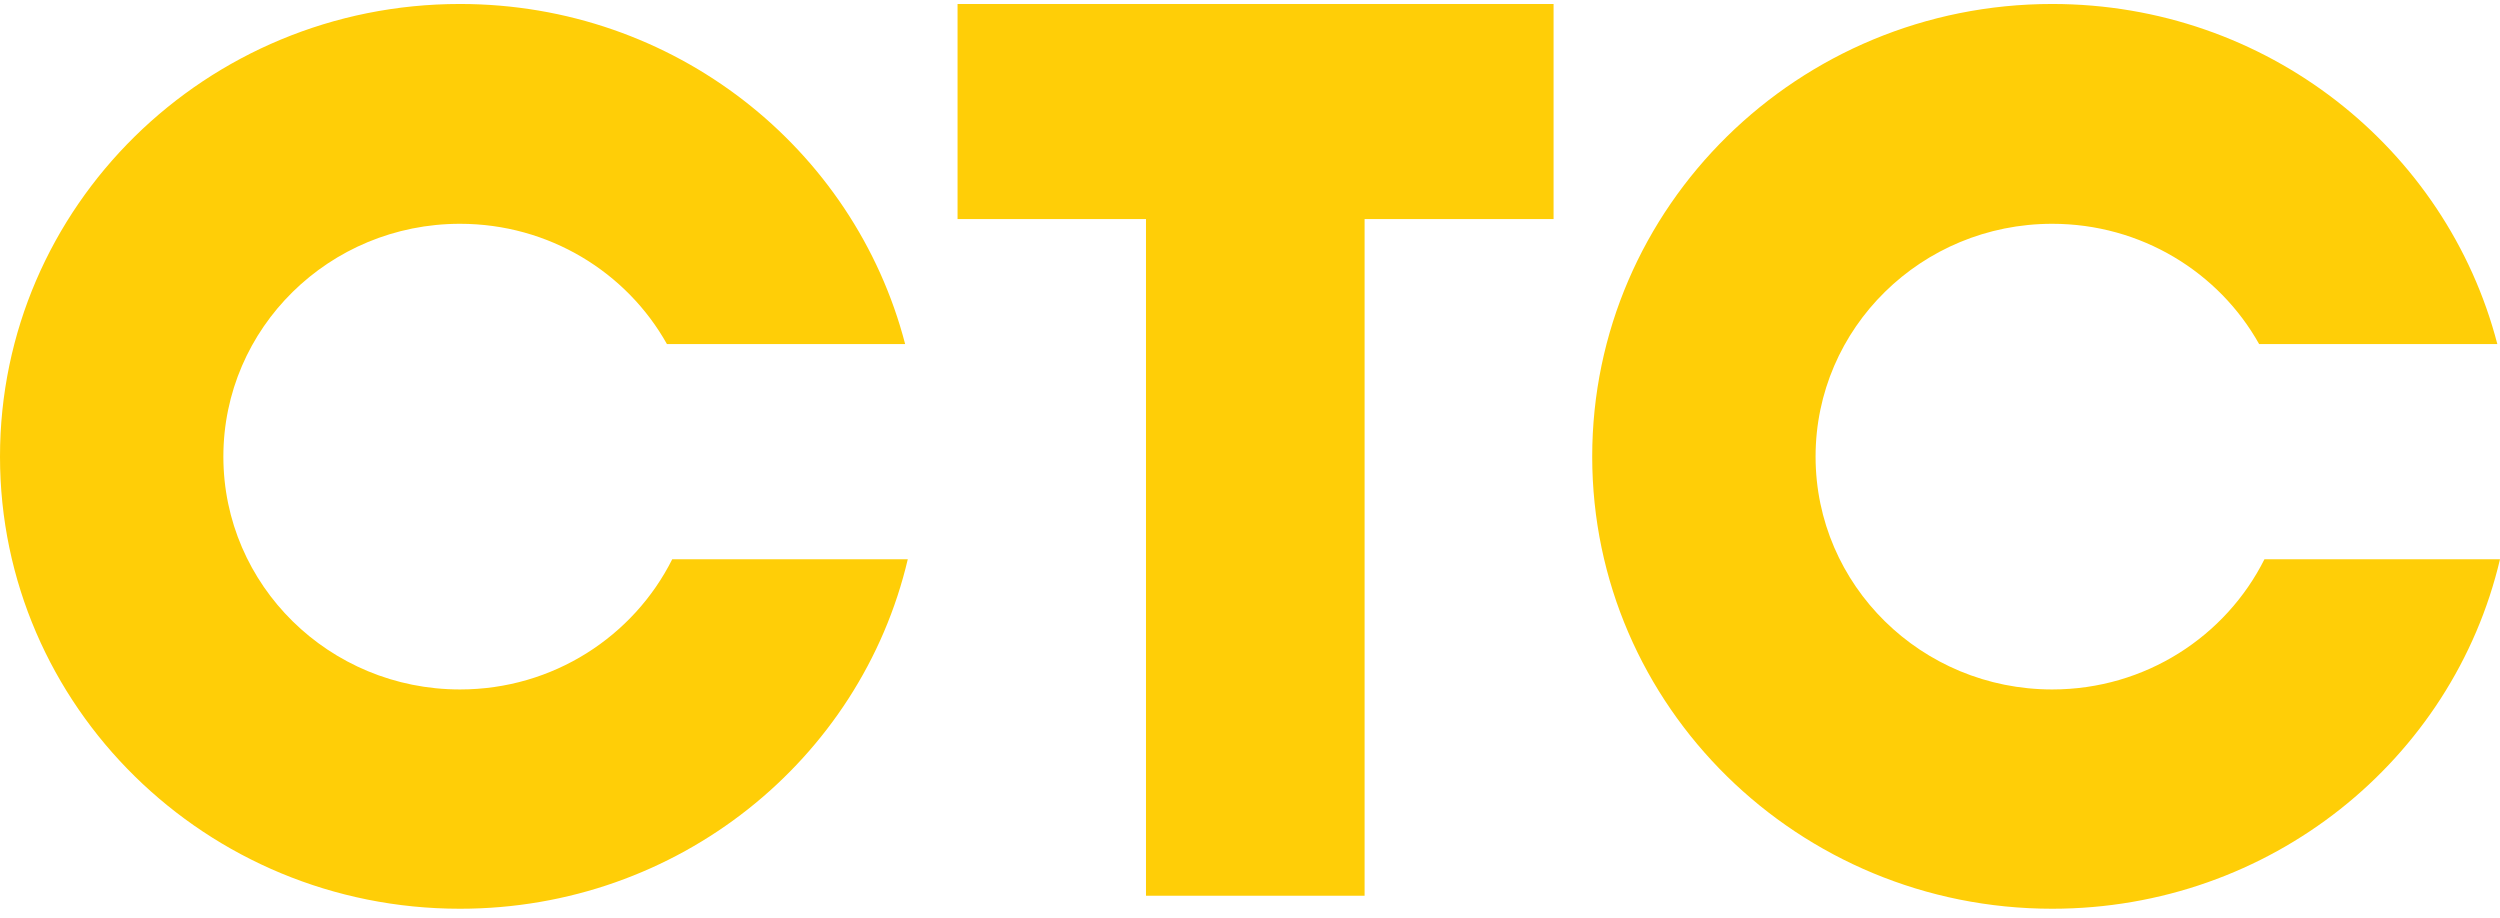
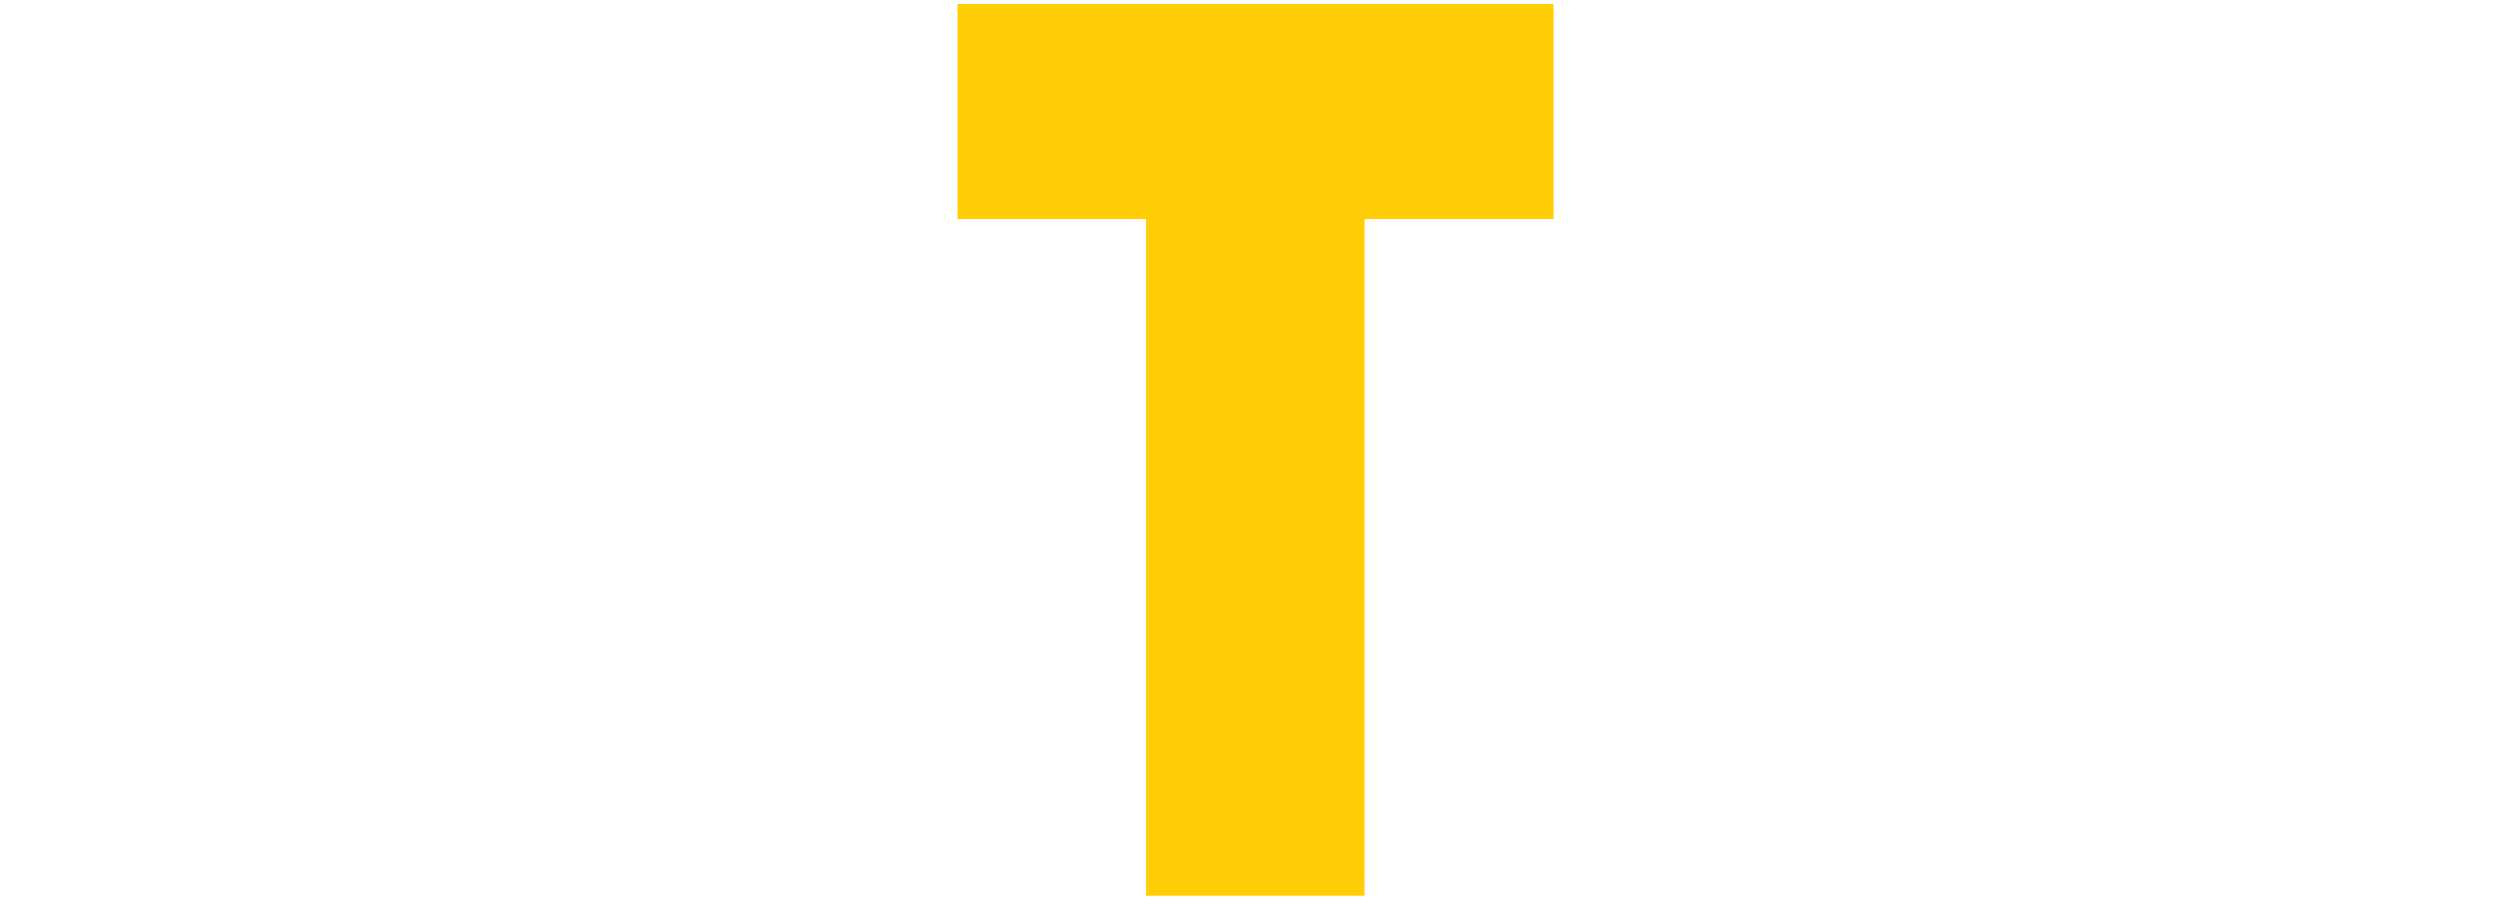
<svg xmlns="http://www.w3.org/2000/svg" width="147" height="54" viewBox="0 0 147 54" fill="none">
  <g clip-path="url(#clip0_292_15709)">
    <path d="M91.35 0.234V12.883H80.238V52.668H67.384V12.883H56.304V0.234H91.35Z" fill="#FFCE07" />
-     <path d="M147 32.883C144.23 44.674 133.492 53.434 120.669 53.434C105.729 53.434 93.622 41.52 93.622 26.849C93.622 12.148 105.729 0.234 120.669 0.234C133.274 0.234 143.856 8.718 146.844 20.233H132.838C130.473 16.007 125.898 13.159 120.669 13.159C112.981 13.159 106.756 19.284 106.756 26.849C106.756 34.414 112.981 40.54 120.669 40.54C126.147 40.54 130.878 37.416 133.15 32.883H147Z" fill="#FFCE07" />
-     <path d="M53.378 32.883C50.608 44.674 39.87 53.434 27.047 53.434C12.107 53.434 0 41.52 0 26.849C0 12.148 12.107 0.234 27.047 0.234C39.652 0.234 50.235 8.718 53.223 20.233H39.217C36.851 16.007 32.276 13.159 27.047 13.159C19.359 13.159 13.134 19.284 13.134 26.849C13.134 34.414 19.359 40.54 27.047 40.54C32.525 40.54 37.256 37.416 39.528 32.883H53.378Z" fill="#FFCE07" />
  </g>
  <defs>
    <clipPath id="clip0_292_15709">
      <rect width="147" height="53.2" fill="white" transform="translate(0 0.234)" />
    </clipPath>
  </defs>
</svg>